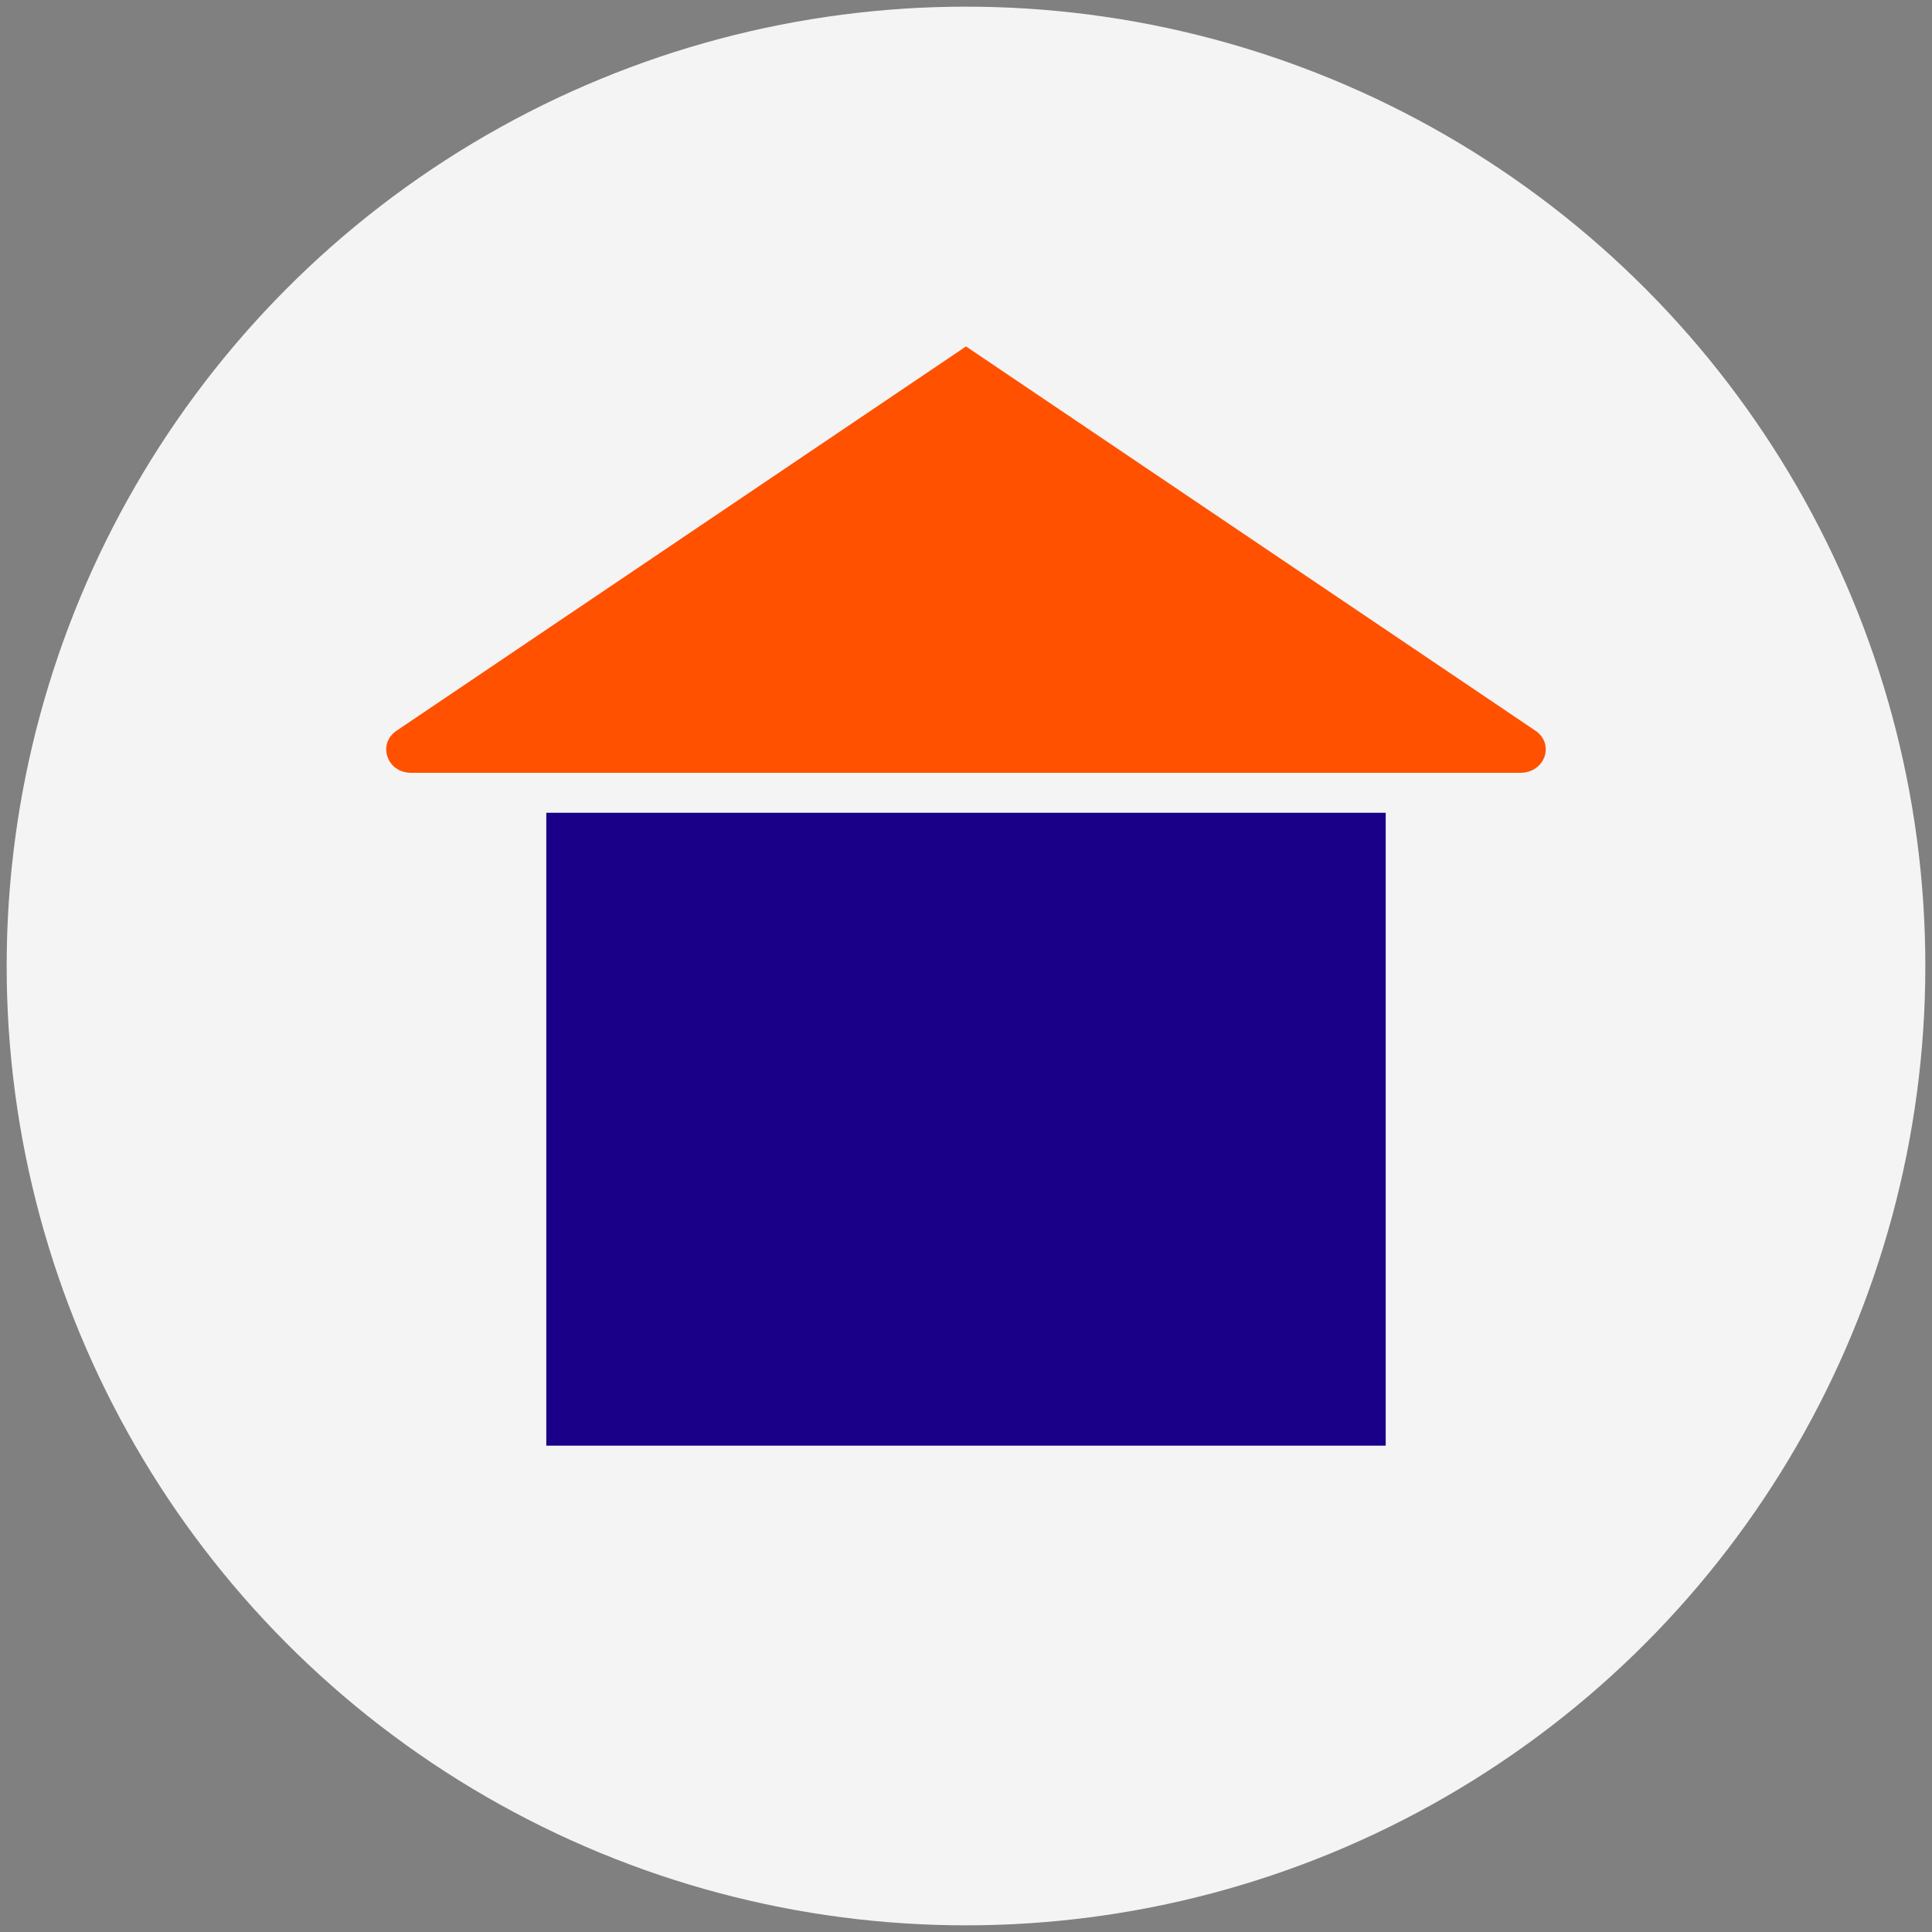
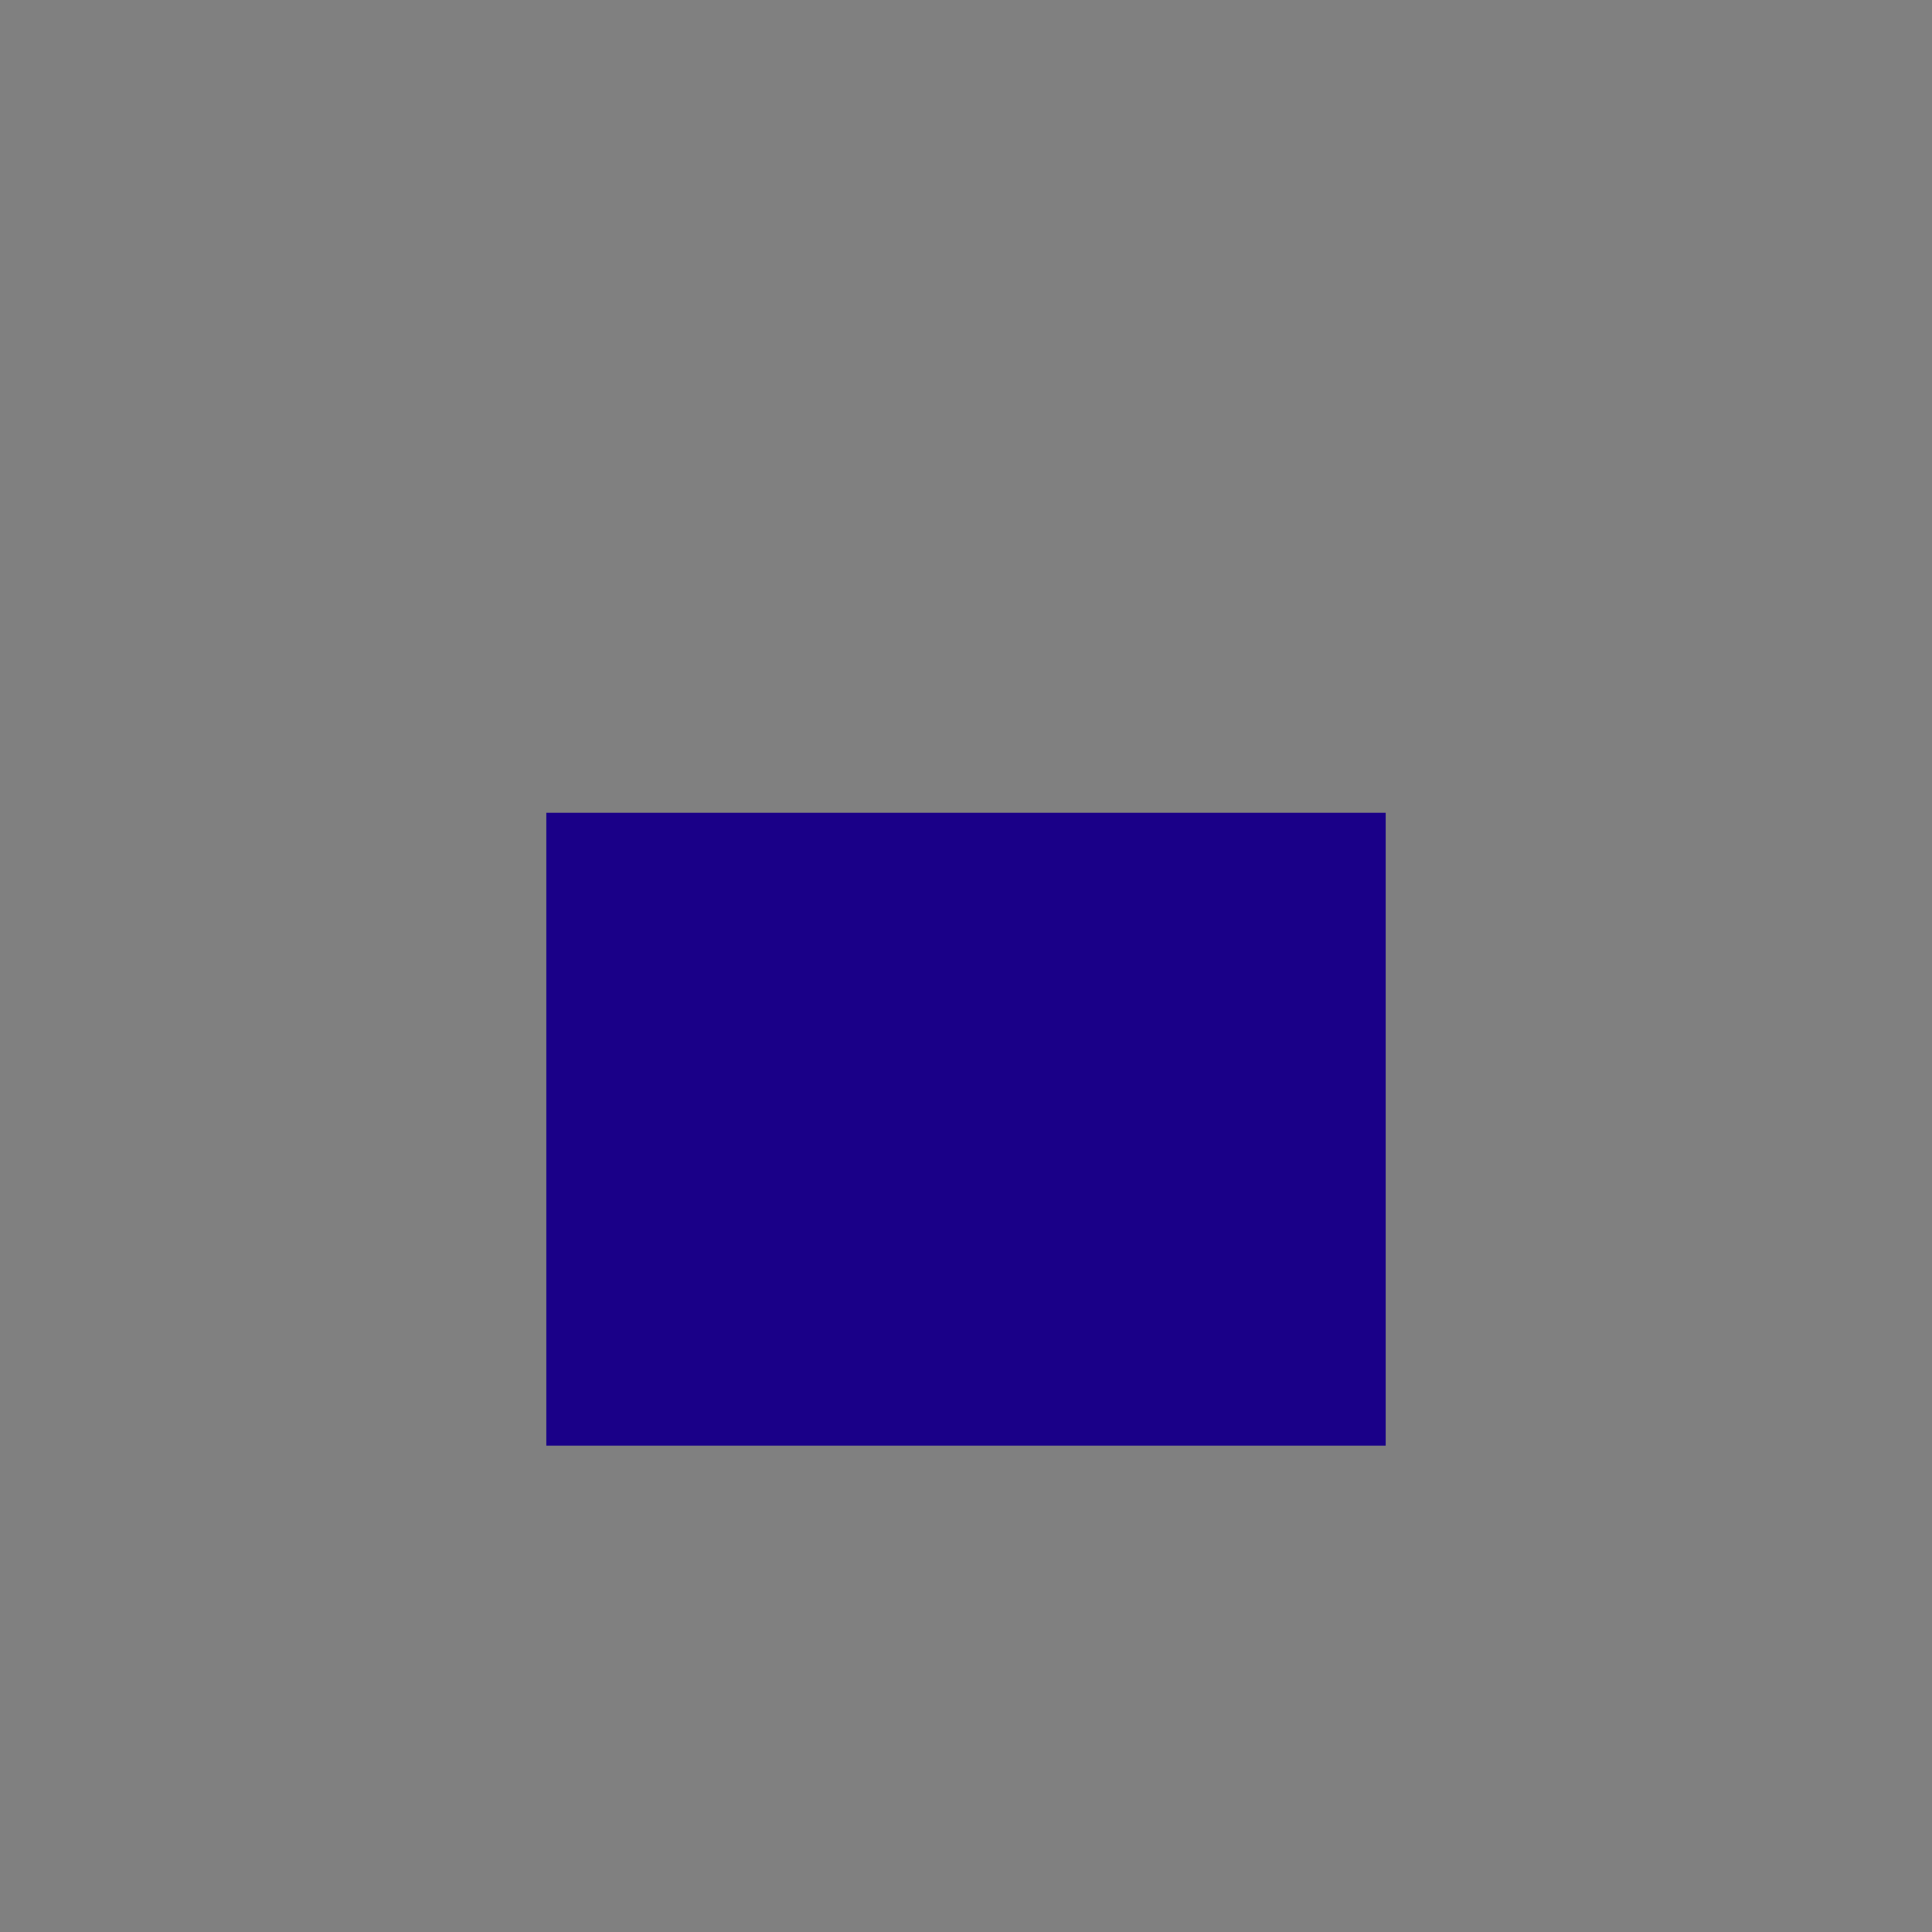
<svg xmlns="http://www.w3.org/2000/svg" version="1.1" x="0px" y="0px" viewBox="0 0 290 290" style="enable-background:new 0 0 290 290;" xml:space="preserve">
  <rect x="0" y="0" width="290" height="290" fill="#808080" stroke="none" />
  <style type="text/css">
	.vacancies-st0{fill:#F4F4F4;}
	.adult-vacancies-st1{fill:#FF5100;}
	.adult-vacancies-st2{fill:#1A0088;}
	.vacancies-st3{fill:#FFFFFF;}
</style>
  <g id="circle">
-     <circle class="vacancies-st0" cx="145" cy="145" r="144" />
-   </g>
+     </g>
  <g id="icon">
-     <path class="adult-vacancies-st1" d="M230.5,109.7L145,52l-85.5,57.7c-2.9,2-1.4,6.3,2.2,6.3h166.5C231.9,116,233.4,111.7,230.5,109.7z" />
-   </g>
+     </g>
  <g id="text">
    <g transform="translate(82,122)">
      <rect class="adult-vacancies-st2" width="126" height="95" />
    </g>
  </g>
</svg>